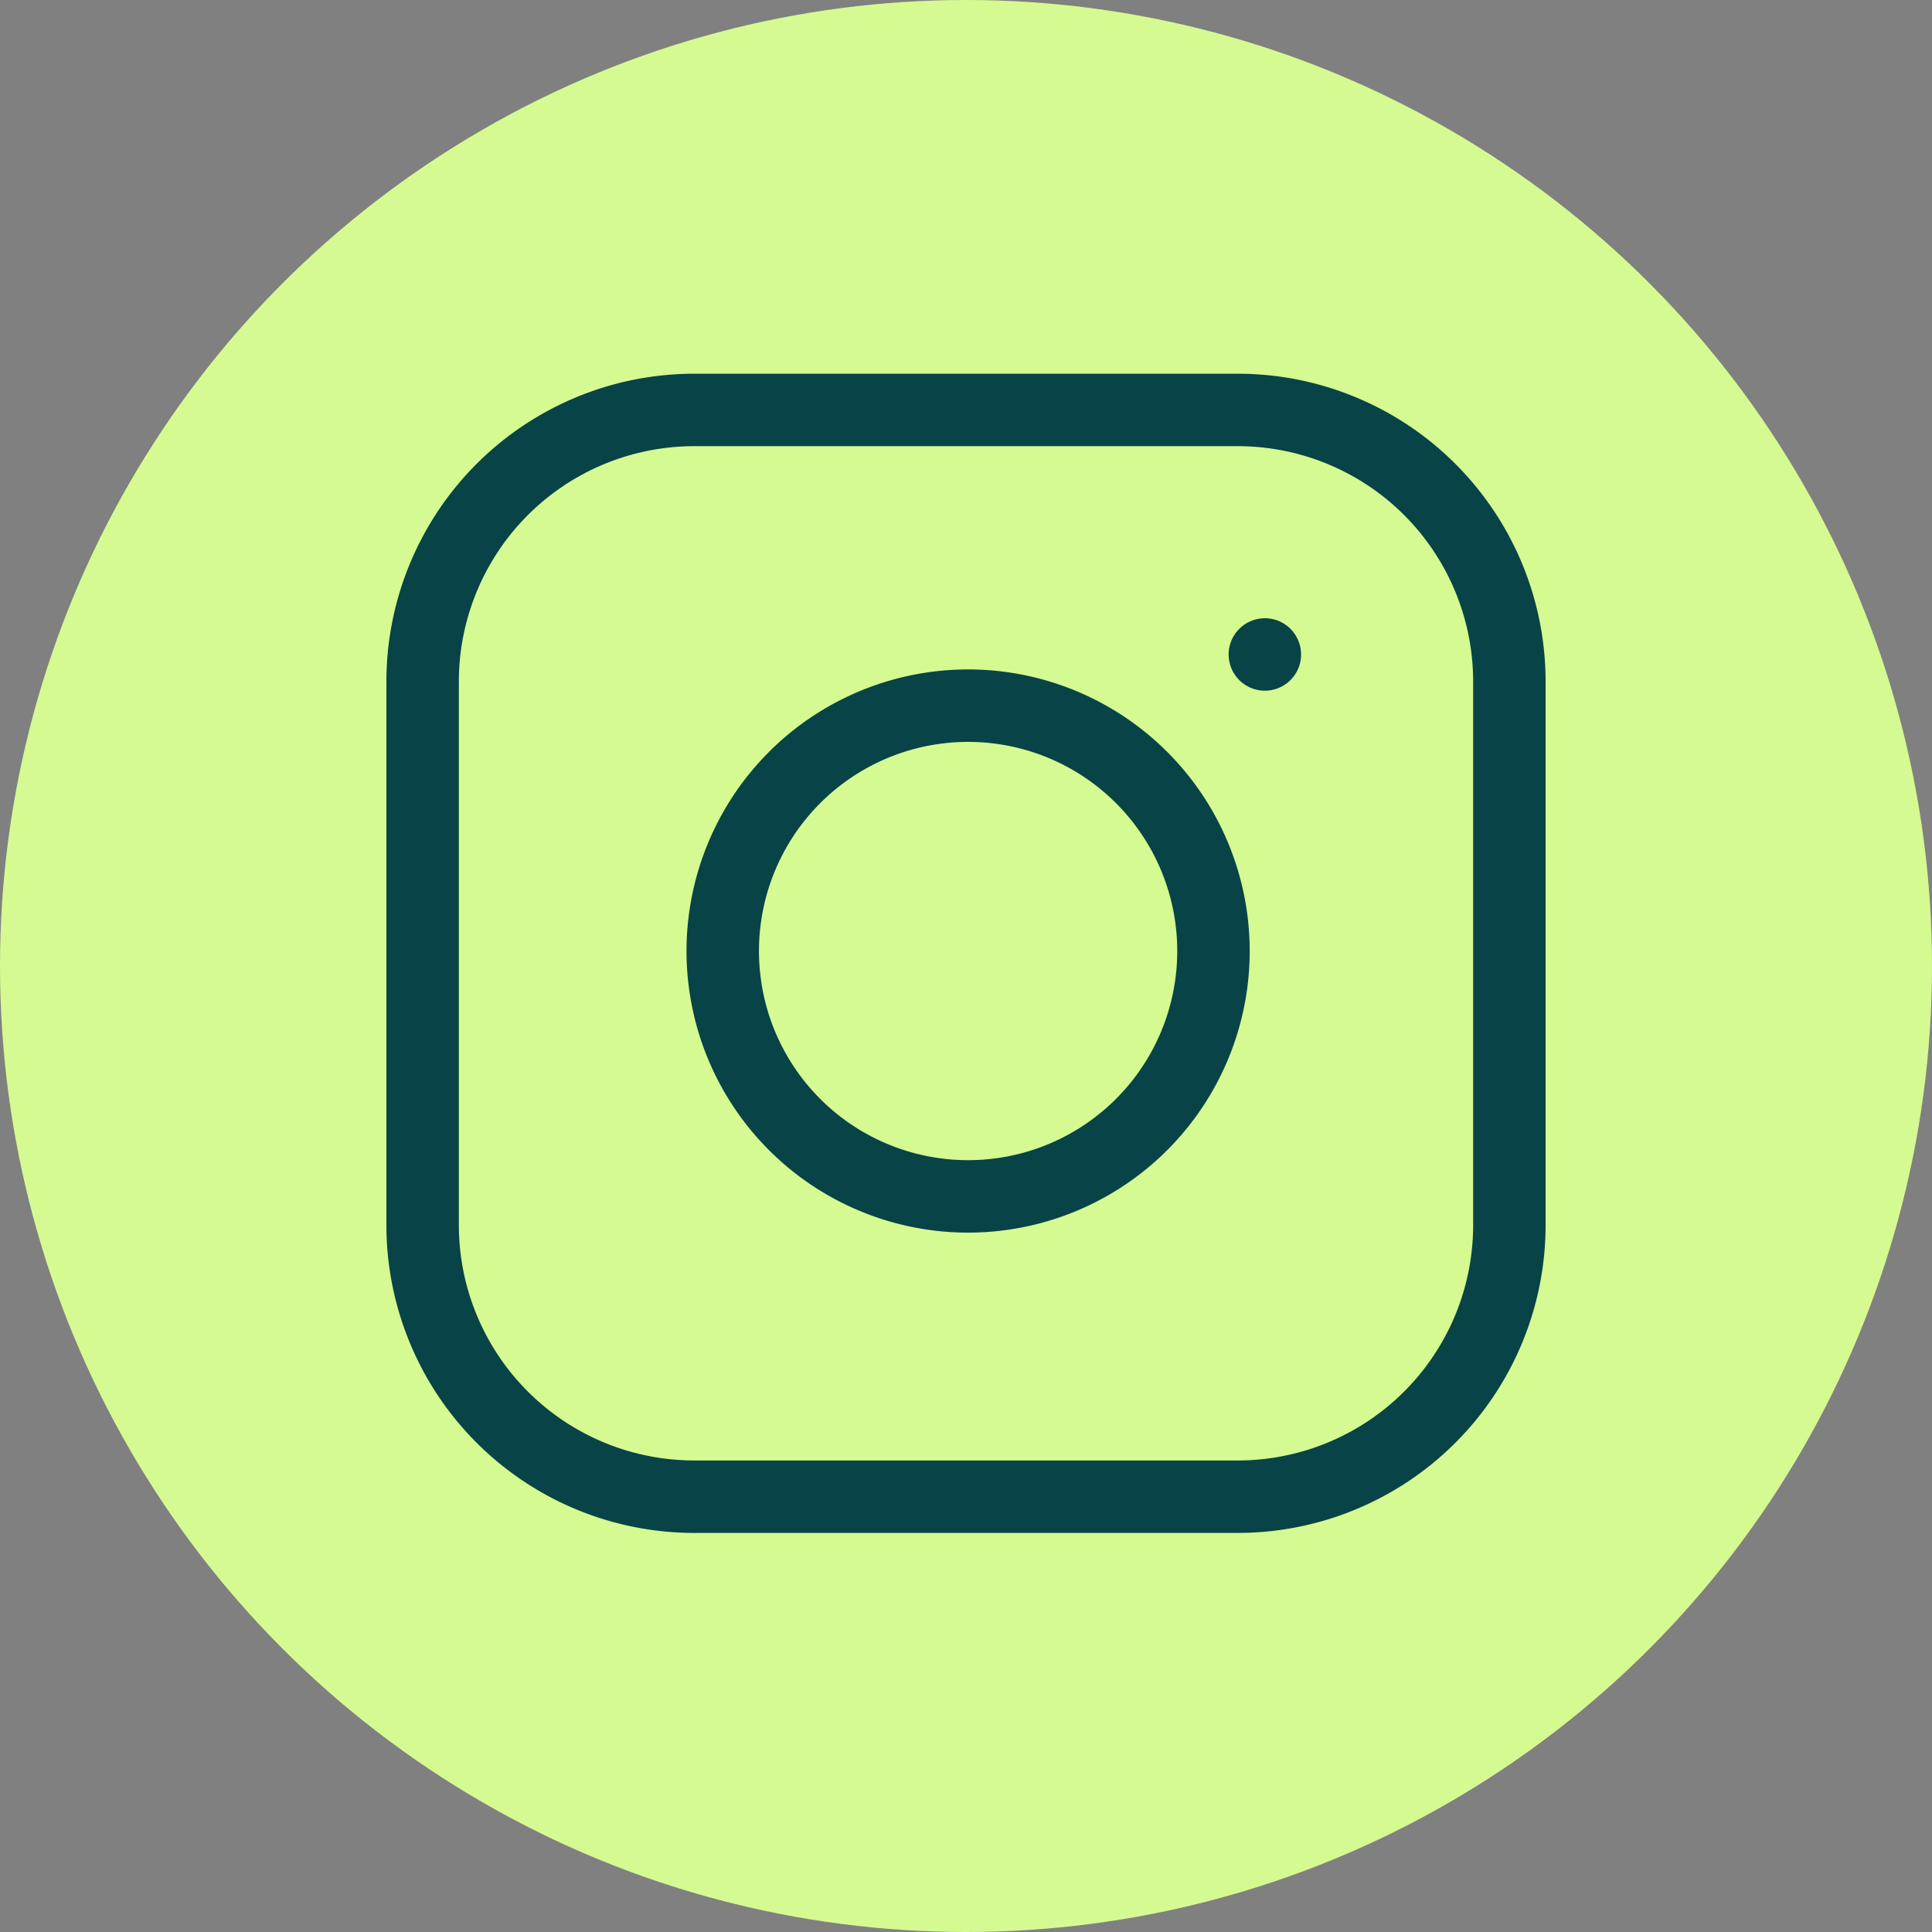
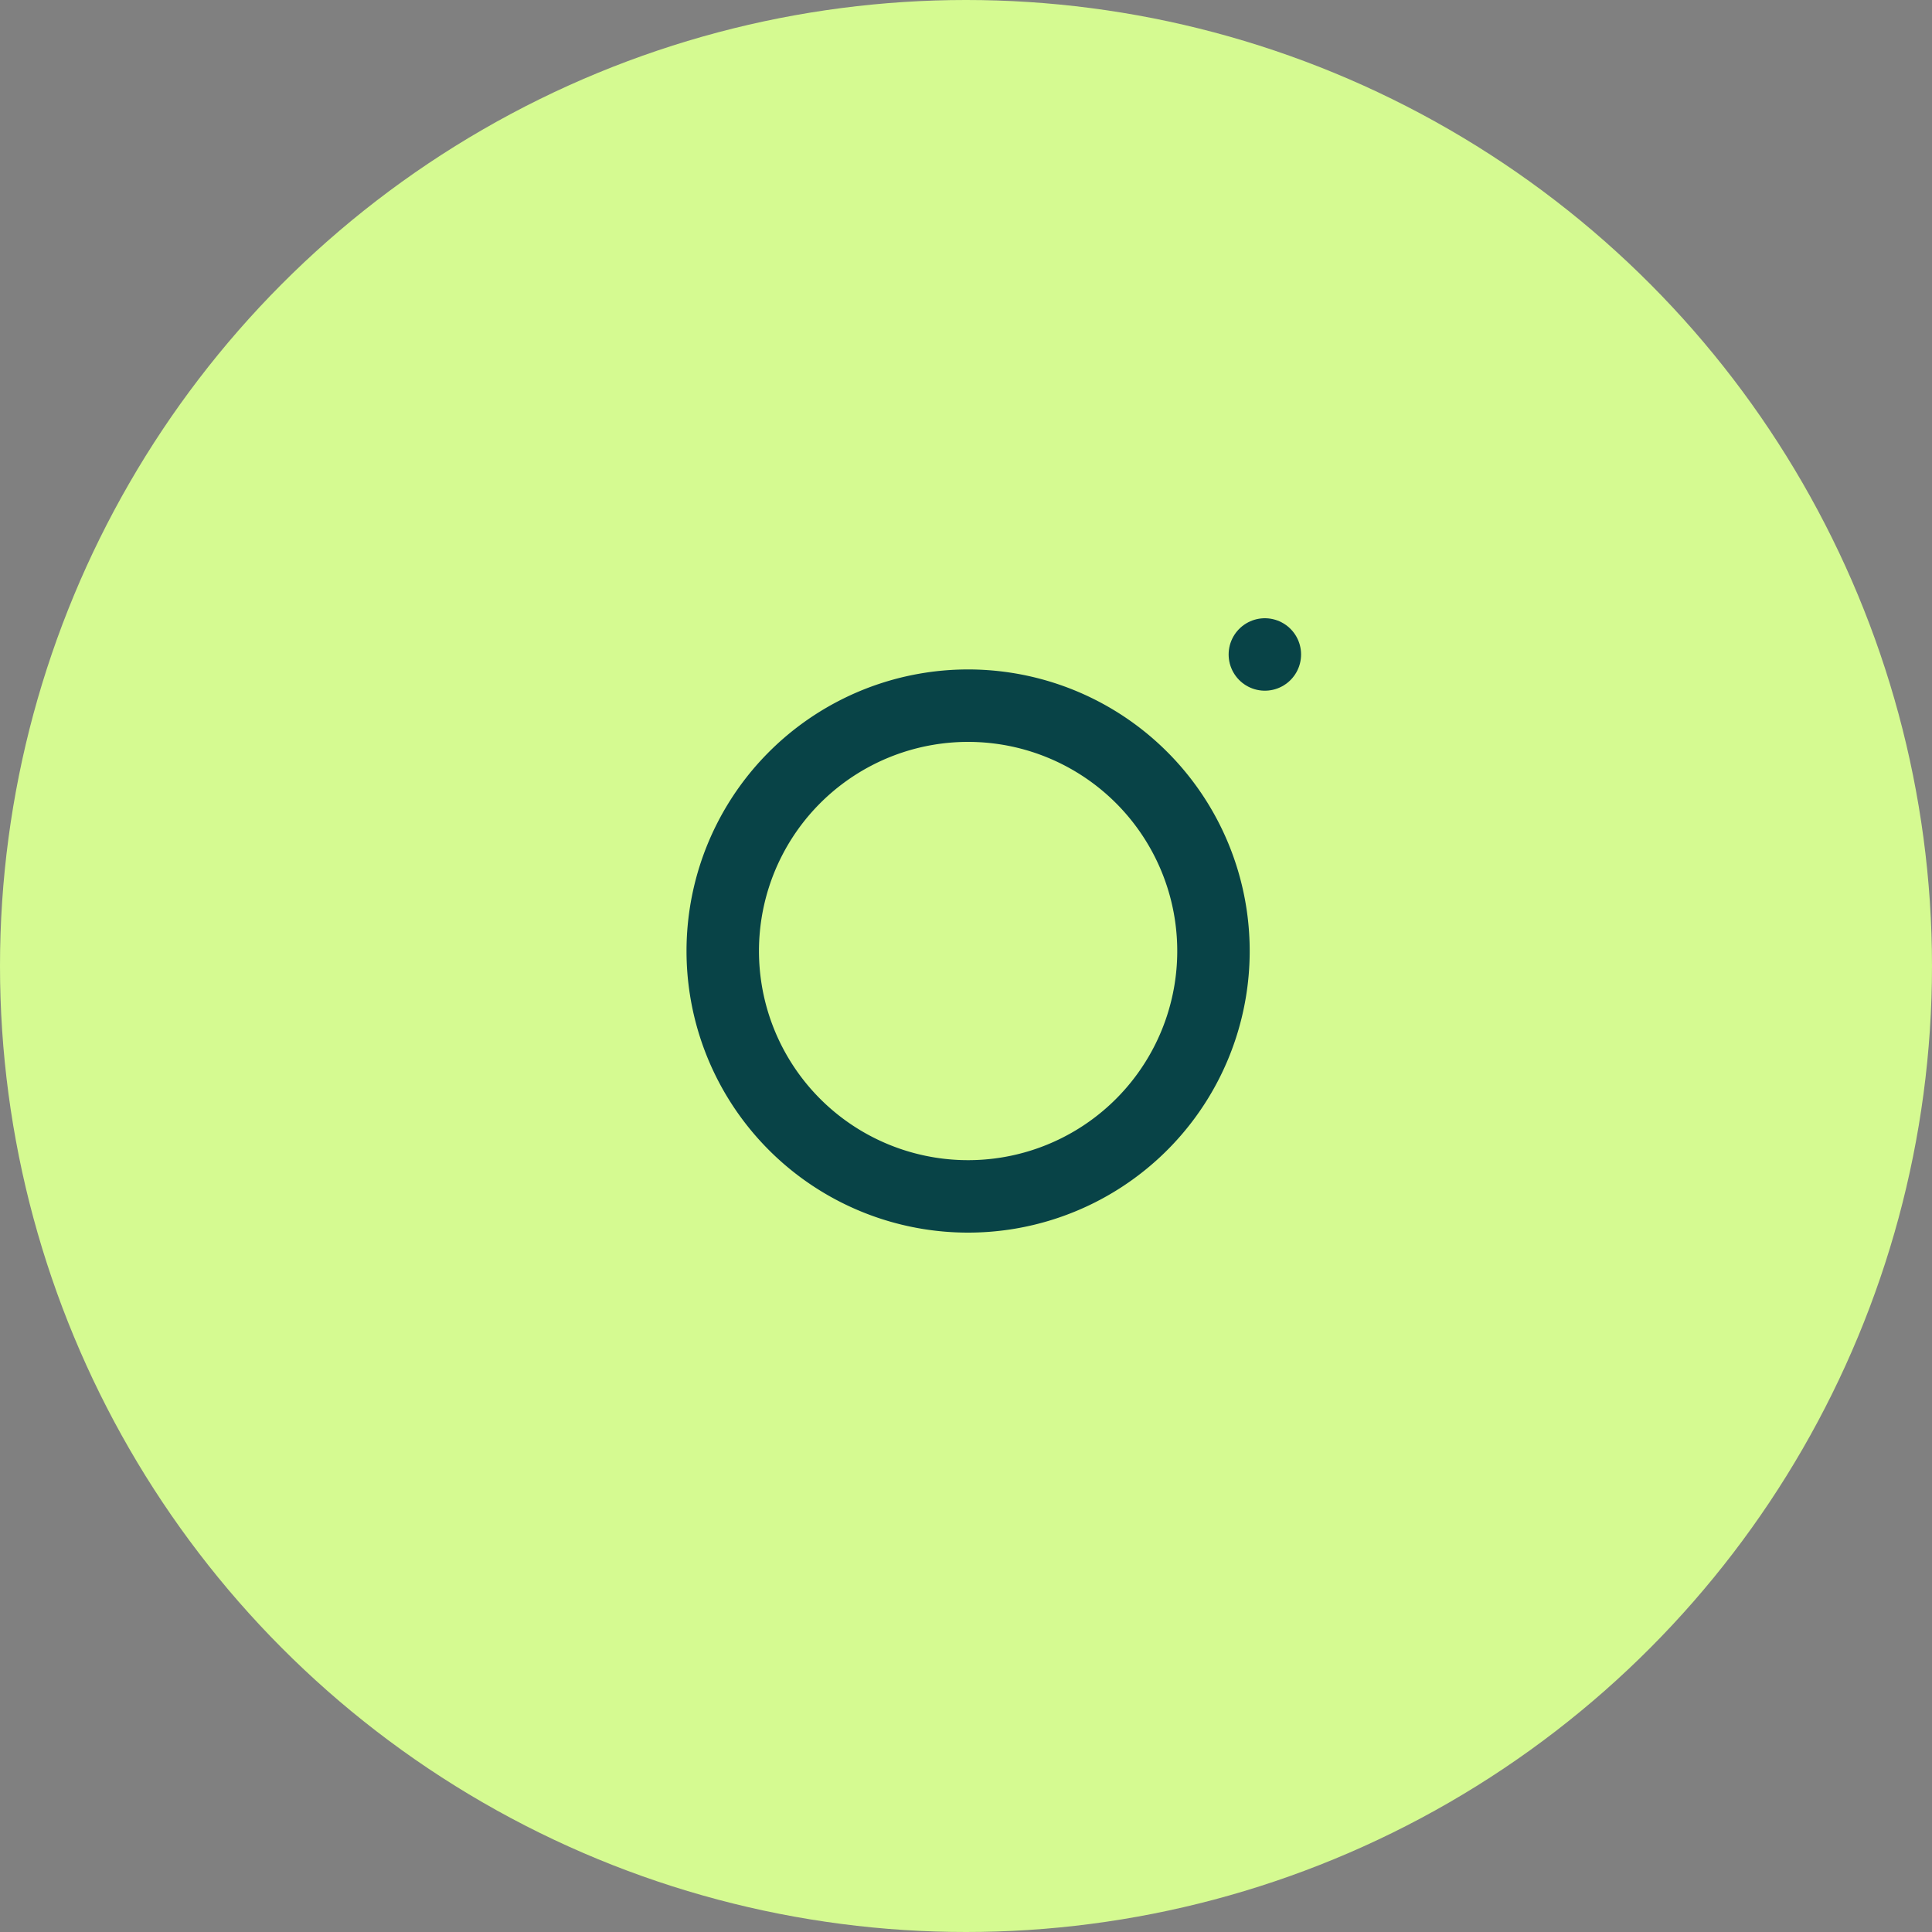
<svg xmlns="http://www.w3.org/2000/svg" width="32" height="32" viewBox="0 0 32 32">
  <rect x="0" y="0" width="32" height="32" fill="#808080" stroke="none" />
  <g id="insta" transform="translate(-1129 -0.21)">
    <circle id="Ellipse_403" data-name="Ellipse 403" cx="16" cy="16" r="16" transform="translate(1129 0.21)" fill="#d5fa91" />
    <g id="Icon_feather-instagram" data-name="Icon feather-instagram" transform="translate(1136 7)">
-       <path id="Path_29247" data-name="Path 29247" d="M7.5,3h9A4.5,4.5,0,0,1,21,7.5v9A4.5,4.5,0,0,1,16.5,21h-9A4.5,4.5,0,0,1,3,16.5v-9A4.5,4.5,0,0,1,7.5,3Z" transform="translate(-3 -3)" fill="none" stroke="#084347" stroke-linecap="round" stroke-linejoin="round" stroke-width="1.2" />
      <path id="Path_29248" data-name="Path 29248" d="M20.148,15.4a4.064,4.064,0,1,1-3.424-3.424A4.064,4.064,0,0,1,20.148,15.4Z" transform="translate(-7.093 -7.034)" fill="none" stroke="#084347" stroke-linecap="round" stroke-linejoin="round" stroke-width="1.2" />
      <path id="Path_29249" data-name="Path 29249" d="M26.25,9.75h0" transform="translate(-12.3 -5.7)" fill="none" stroke="#084347" stroke-linecap="round" stroke-linejoin="round" stroke-width="1.2" />
    </g>
  </g>
</svg>